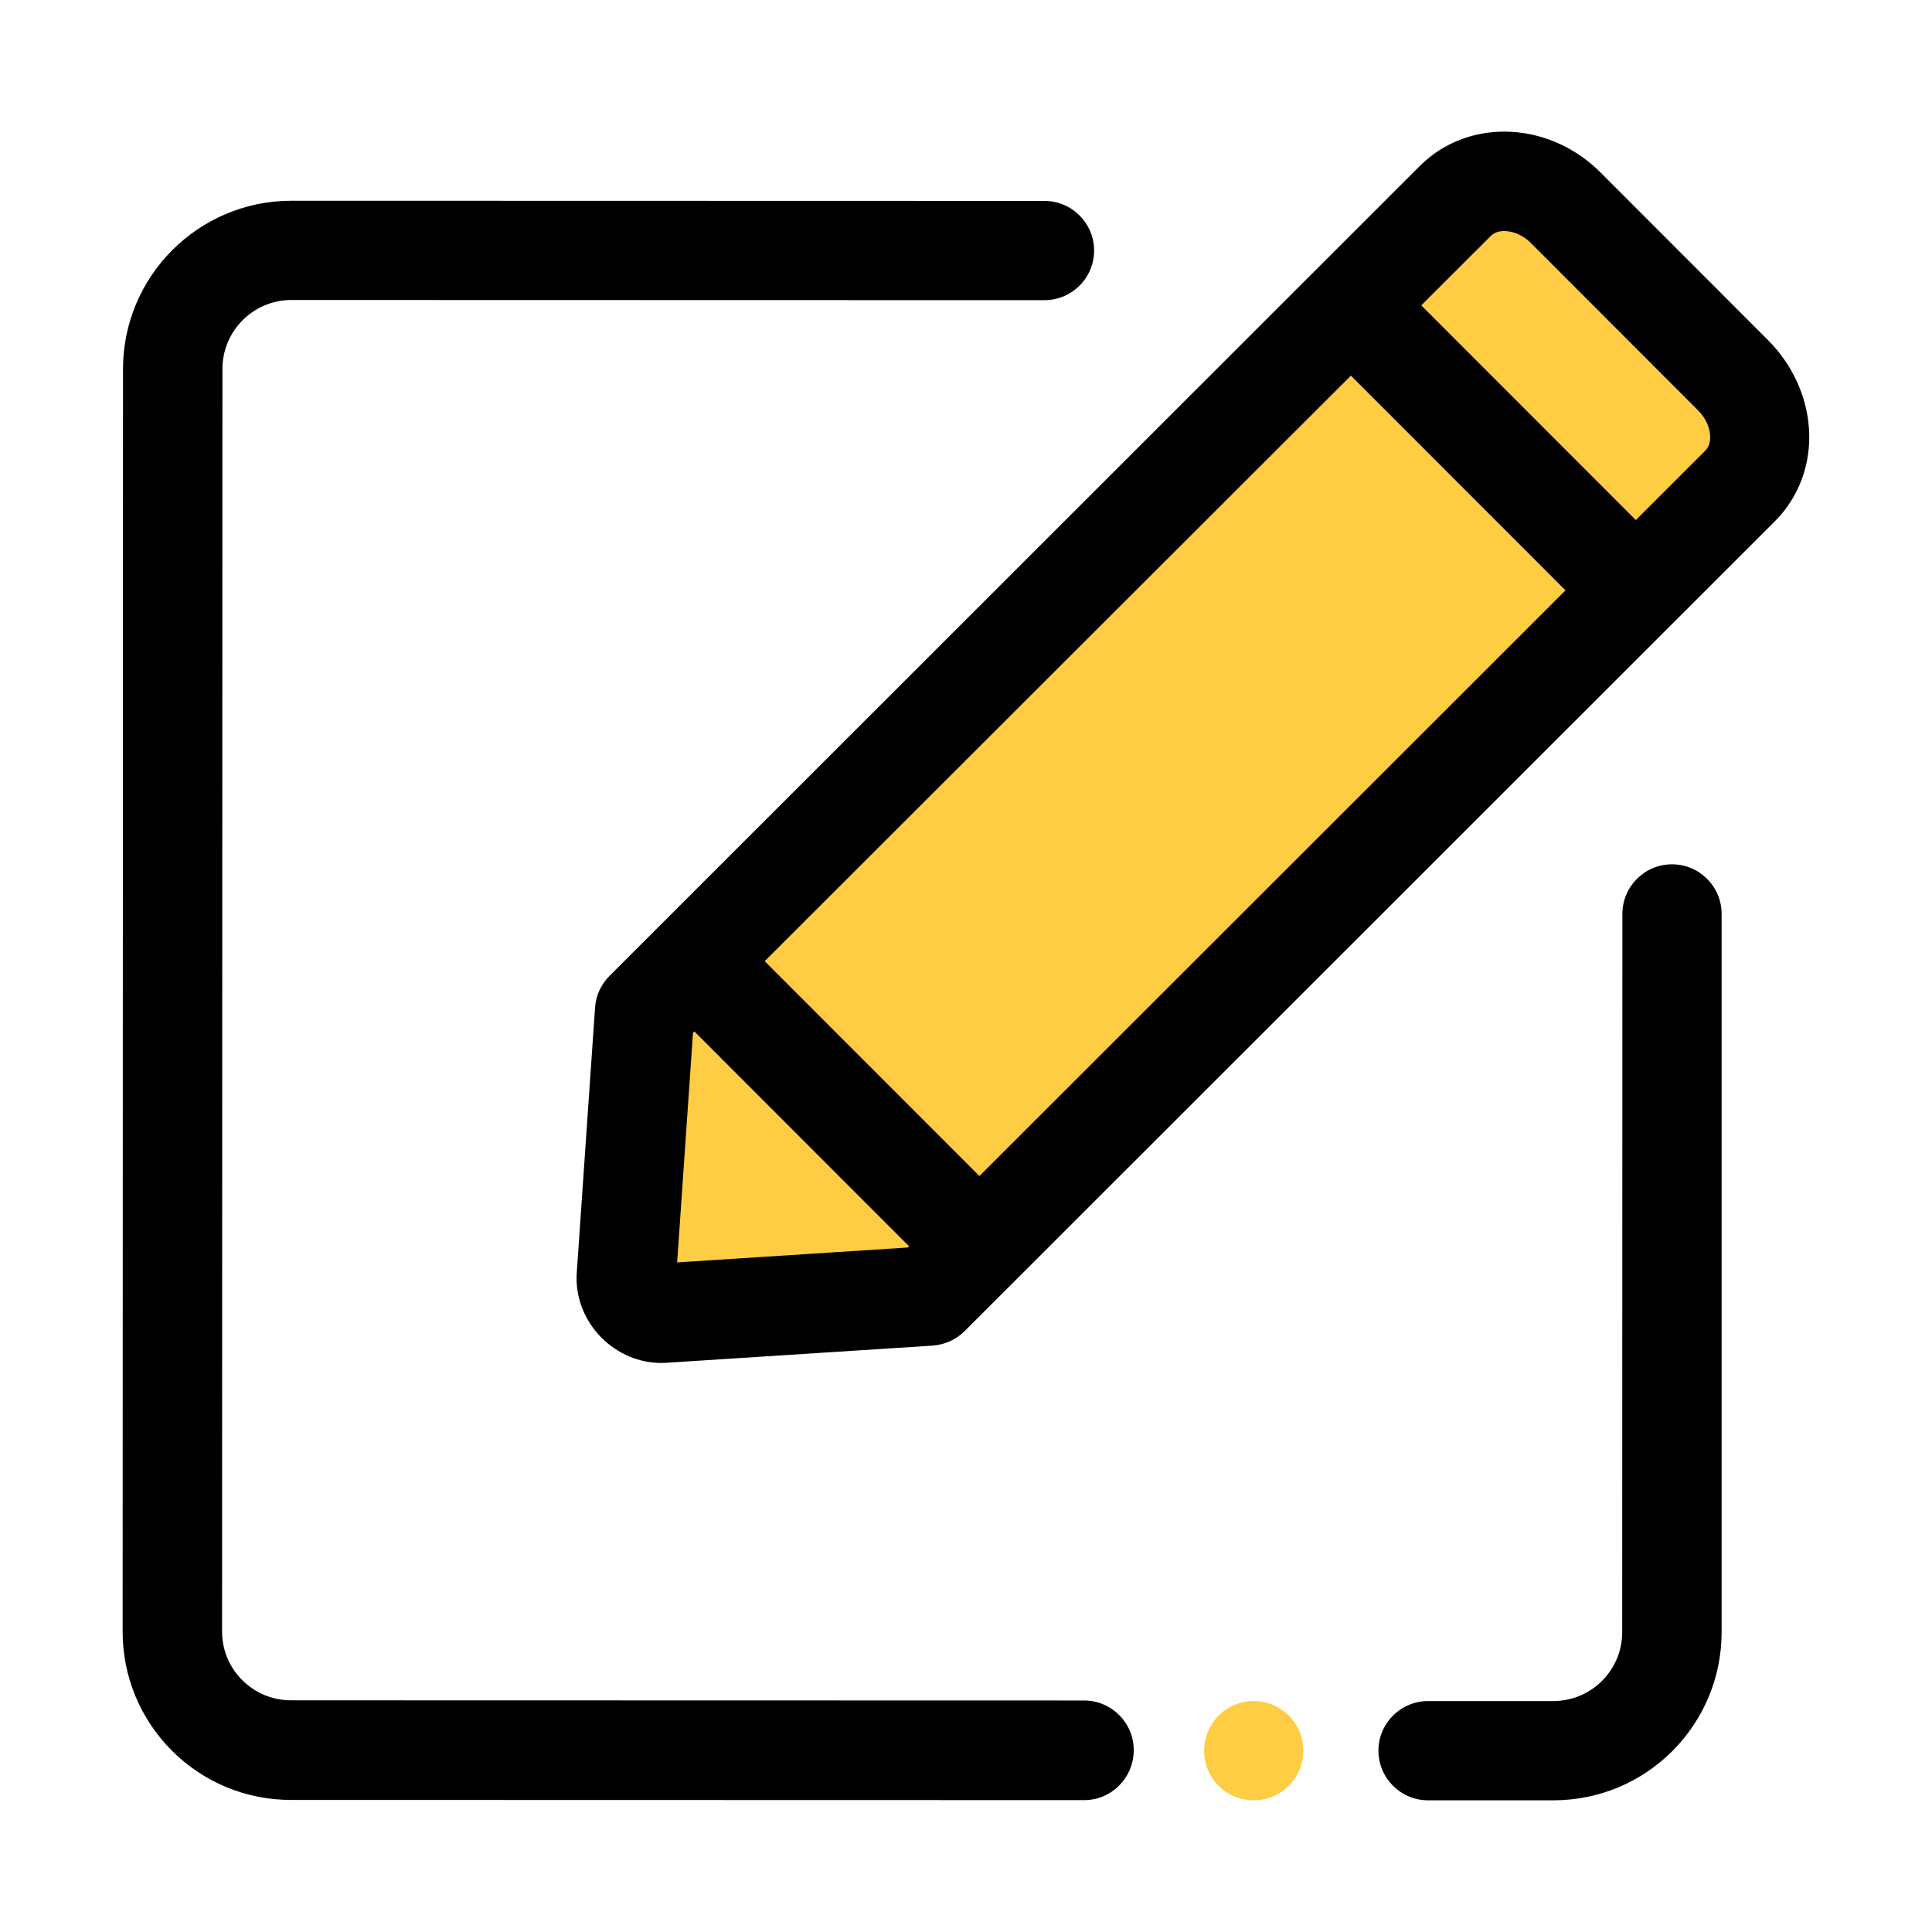
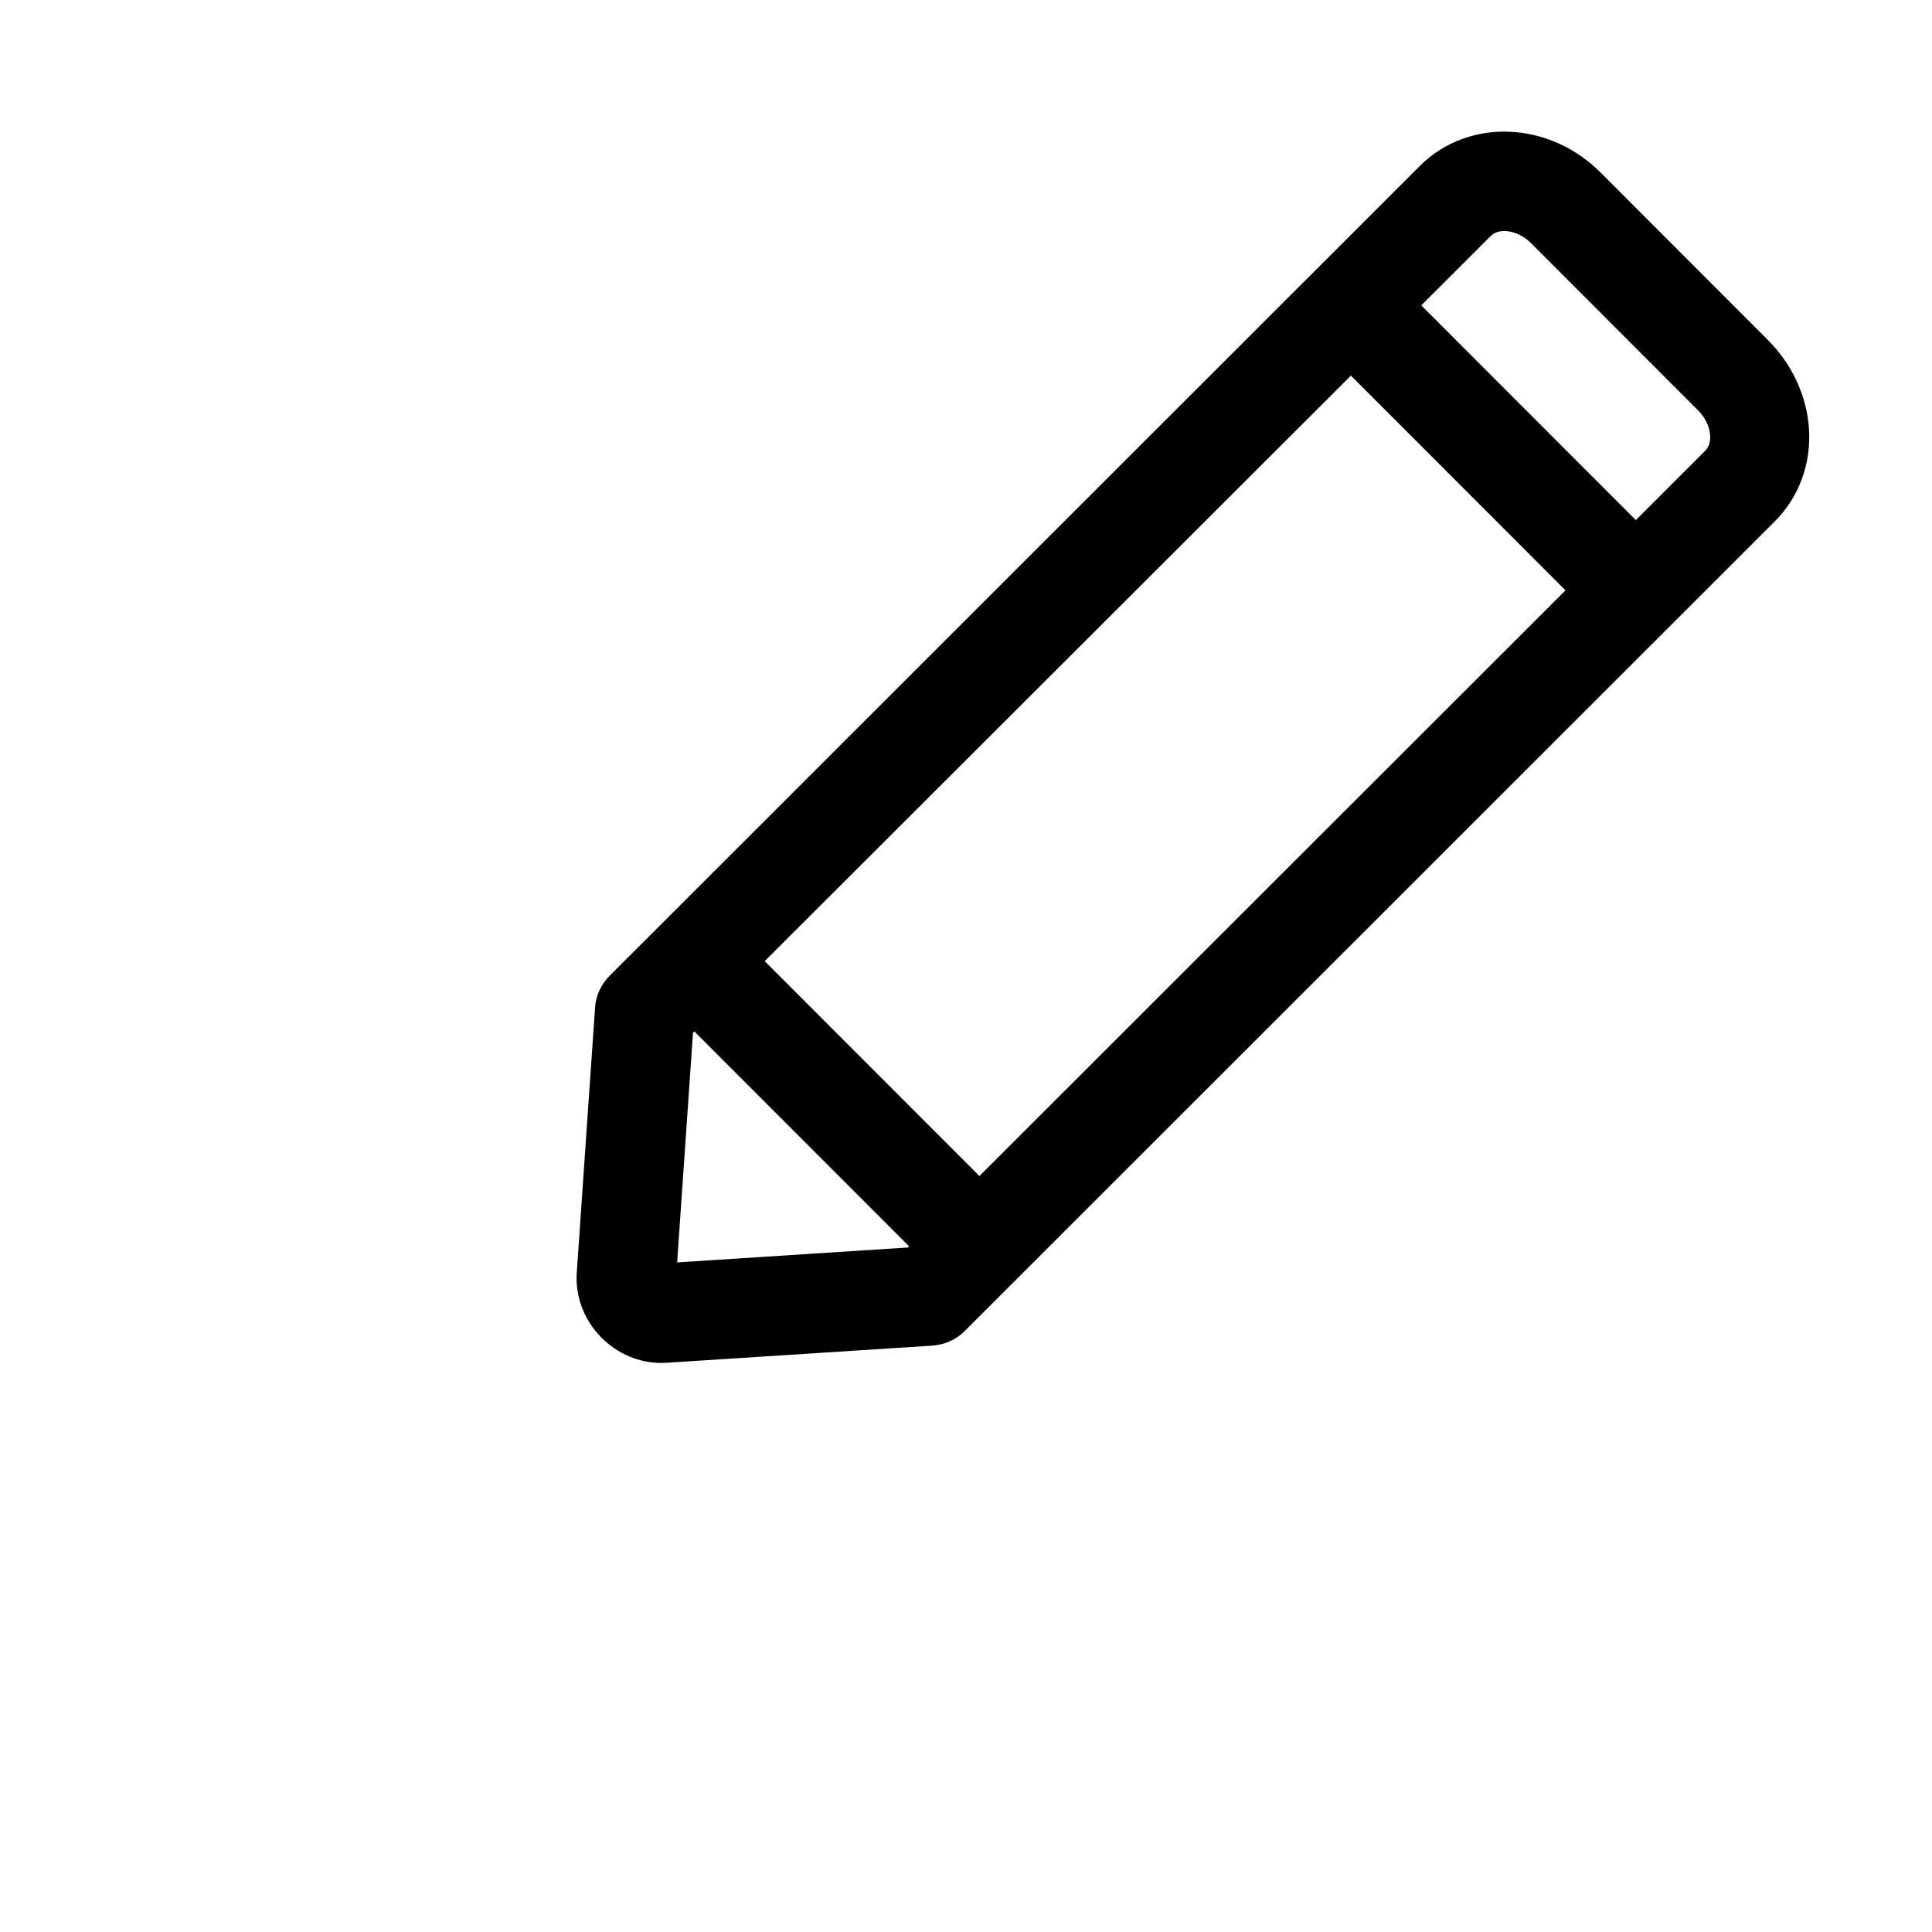
<svg xmlns="http://www.w3.org/2000/svg" t="1701619520225" class="icon" viewBox="0 0 1024 1024" version="1.1" p-id="28968" width="200" height="200">
-   <path d="M664.5 927.9m-26.3 0a26.3 26.3 0 1 0 52.6 0 26.3 26.3 0 1 0-52.6 0Z" fill="#FFCD43" p-id="28969" />
-   <path d="M574.6 954.1c-0.1 0-0.1 0 0 0l-420.4-0.1c-23.8 0-46.2-9.3-63.1-26.1C74.3 911 65 888.6 65 864.8l0.2-669.2c0-49.2 40-89.2 89.2-89.2l399.2 0.1c14.5 0 26.3 11.8 26.3 26.3s-11.8 26.3-26.3 26.3l-399.2-0.1c-20.1 0-36.5 16.4-36.5 36.5l-0.2 669.2c0 9.8 3.8 18.9 10.7 25.8 6.9 6.9 16.1 10.7 25.8 10.7l420.4 0.1c14.5 0 26.3 11.8 26.3 26.3 0 14.7-11.8 26.5-26.3 26.5zM823.3 954.2h-66.4c-14.5 0-26.3-11.8-26.3-26.3s11.8-26.3 26.3-26.3h66.4c9.7 0 18.9-3.8 25.8-10.7 6.9-6.9 10.7-16.1 10.7-25.8l0.1-380.7c0-14.5 11.8-26.3 26.3-26.3s26.3 11.8 26.3 26.3V865c0 23.8-9.3 46.2-26.1 63.1-16.9 16.8-39.2 26.1-63.1 26.1z" p-id="28970" />
-   <path d="M492.7 686.9L351.6 696c-10.6 0.7-20.3-9-19.6-19.7l9.7-140.6 429.6-429.3c15.2-15.1 41.4-13.5 58.6 3.7l88.7 88.8c17.2 17.2 18.9 43.4 3.7 58.6L492.7 686.9z" fill="#FFCD43" p-id="28971" />
  <path d="M350.5 722.4c-11.7 0-23.1-4.8-31.7-13.4-9.2-9.3-14-21.8-13.1-34.5l9.7-140.5c0.4-6.3 3.2-12.3 7.7-16.8L752.7 87.8c12.6-12.6 30.4-19.1 48.8-17.9 17.5 1.1 34.2 8.8 47 21.7l88.7 88.8c12.8 12.9 20.5 29.6 21.6 47 1.2 18.5-5.4 36.2-18 48.8L511.3 705.5c-4.5 4.5-10.5 7.2-16.9 7.7l-141.2 9.1c-0.9 0-1.8 0.1-2.7 0.1z m142.2-35.5zM367.3 547.4l-8.4 121.7 122.3-7.9 422.6-422.3c2.4-2.4 2.8-5.8 2.6-8.2-0.3-4.6-2.6-9.4-6.3-13.1l-88.7-88.8c-3.7-3.7-8.5-6-13.1-6.3-2.4-0.2-5.8 0.2-8.2 2.6L367.3 547.4z" p-id="28972" />
  <path d="M354.562 533.215l37.275-37.254 133.039 133.114L487.6 666.33zM708.678 191.76l37.275-37.254L878.99 287.62l-37.274 37.253z" p-id="28973" />
</svg>